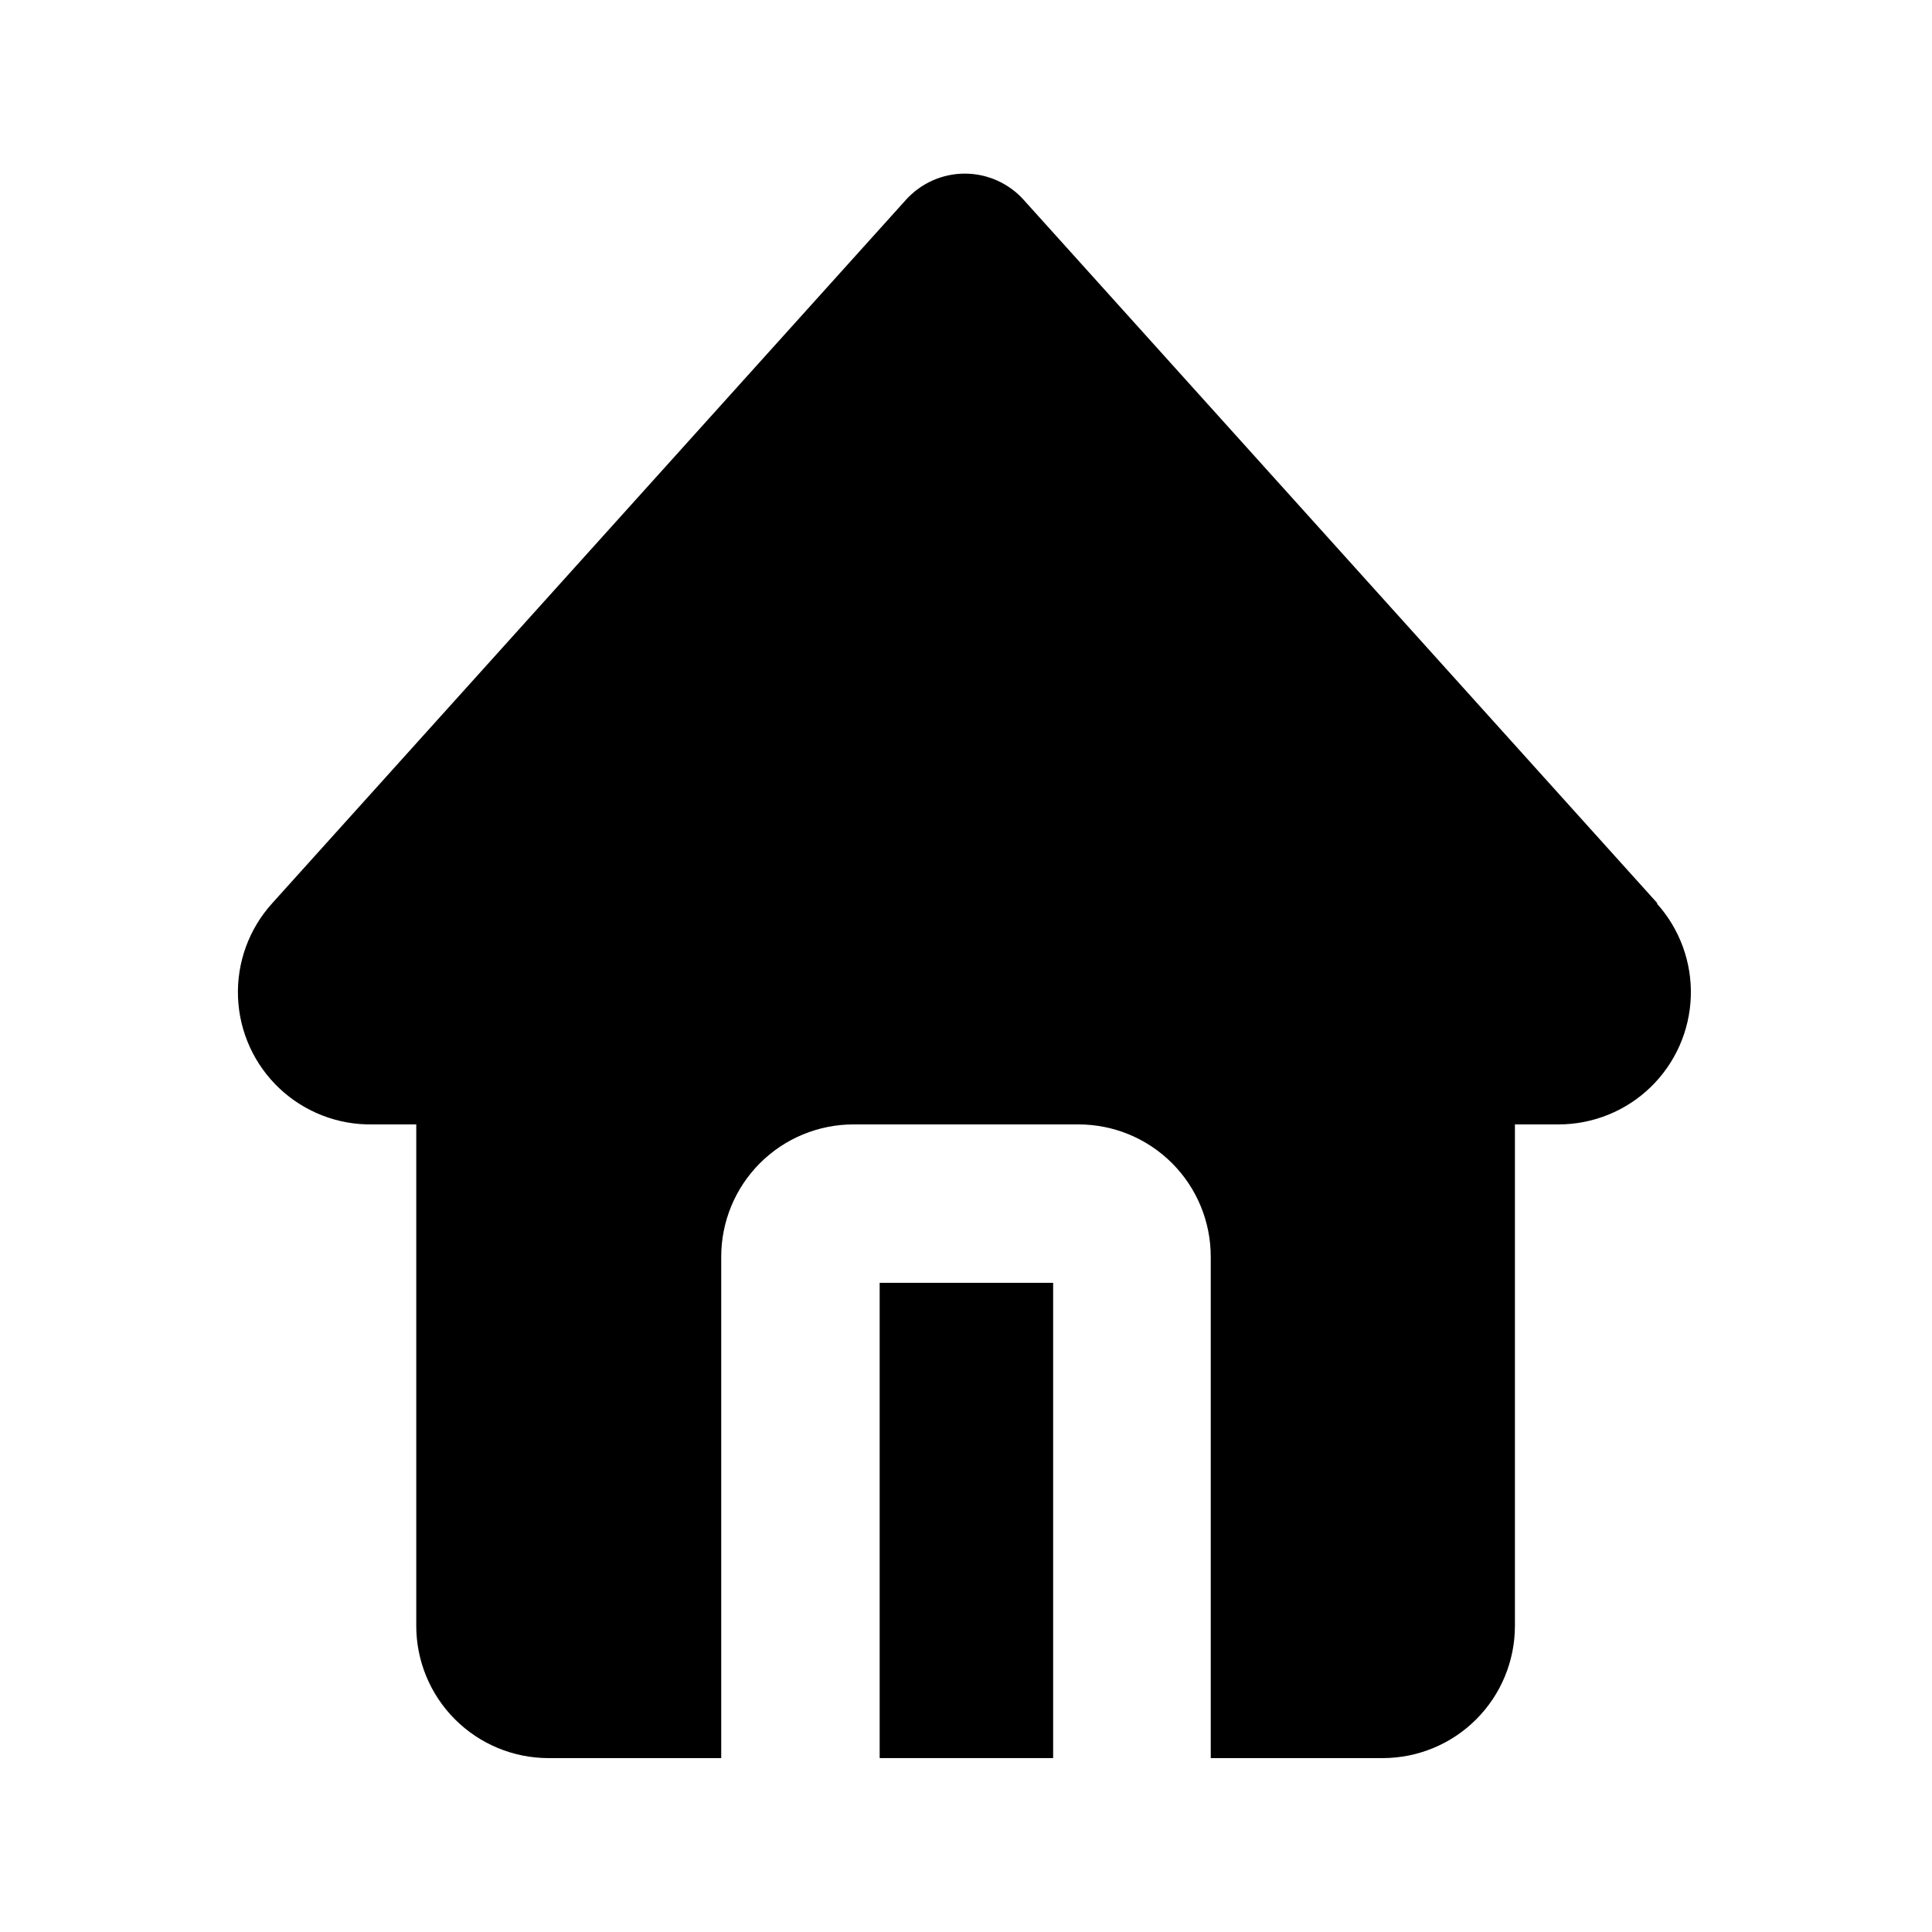
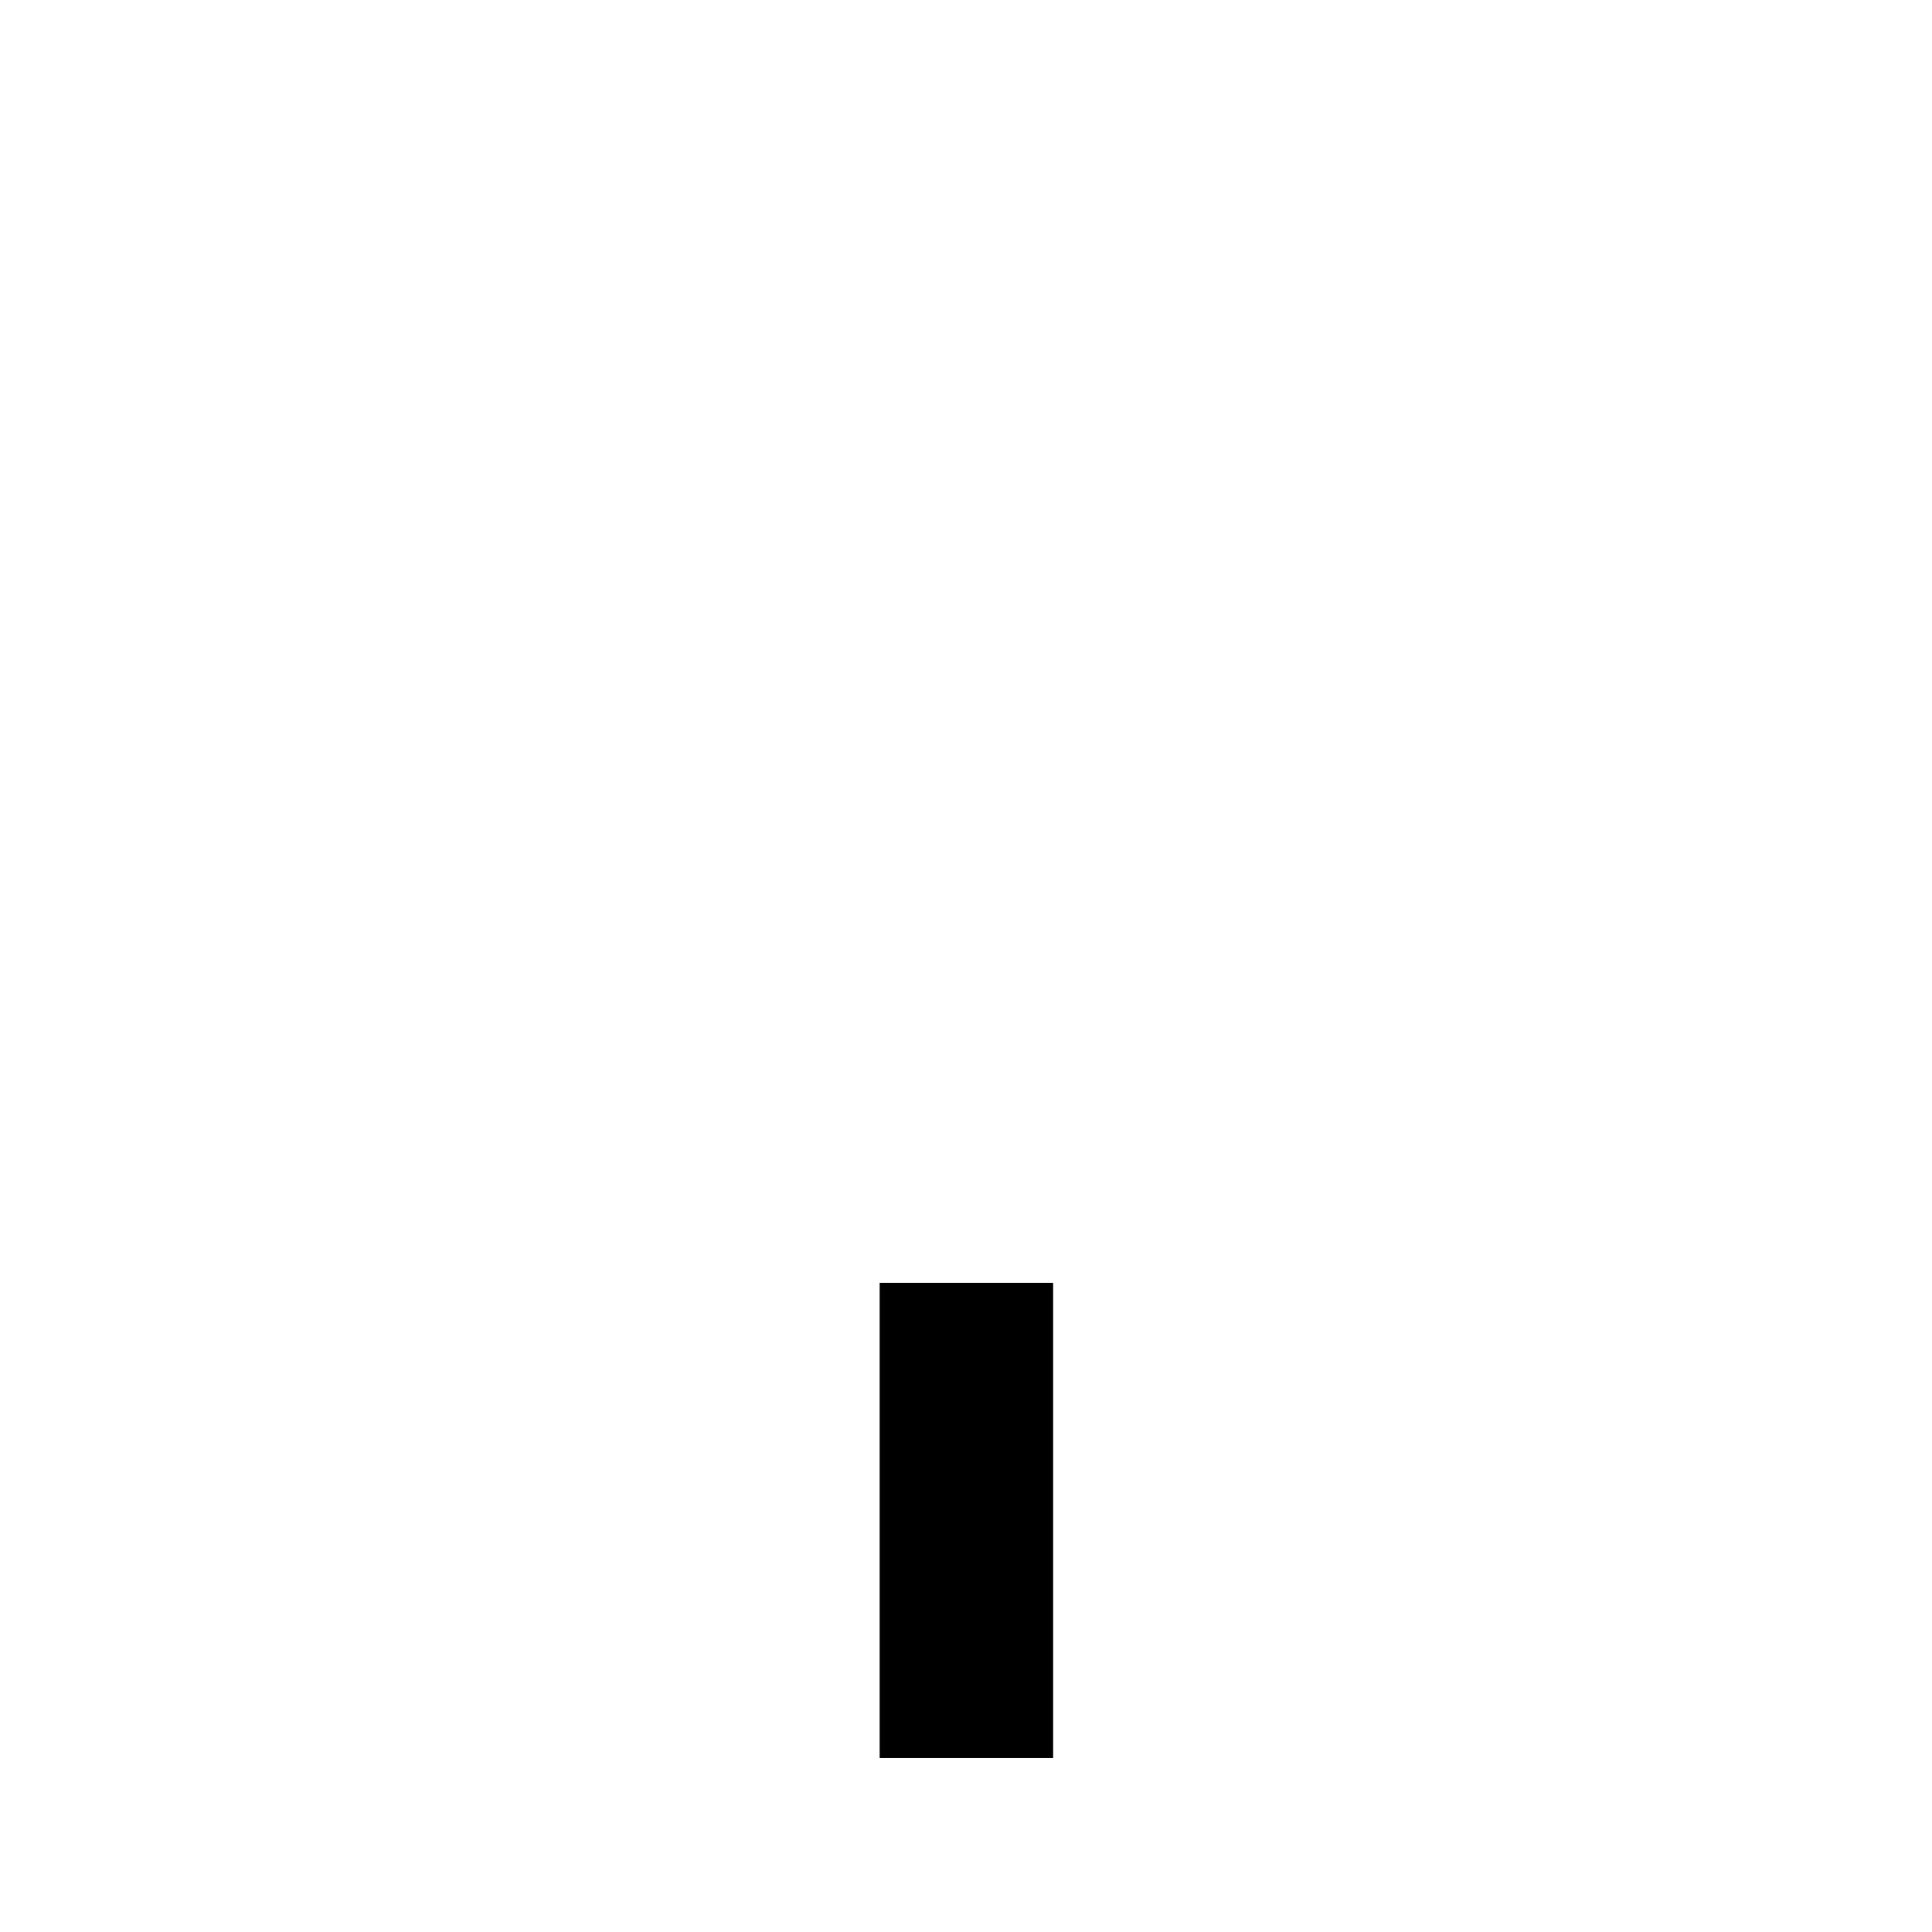
<svg xmlns="http://www.w3.org/2000/svg" fill="#000000" width="800px" height="800px" version="1.1" viewBox="144 144 512 512">
  <g>
    <path d="m377.12 483.96h45.973v125.95h-45.973z" />
-     <path d="m583.26 383.41-167.94-186.41h0.004c-3.984-4.445-9.672-6.988-15.641-6.988s-11.656 2.543-15.641 6.988l-167.94 186.41h0.004c-6.152 6.801-9.395 15.742-9.031 24.91 0.363 9.164 4.305 17.82 10.977 24.113 6.672 6.289 15.543 9.719 24.715 9.547h11.547v132.88h-0.004c0 9.297 3.695 18.215 10.27 24.789 6.574 6.574 15.492 10.266 24.789 10.266h45.762v-132.88c0-9.297 3.695-18.215 10.27-24.789 6.574-6.574 15.488-10.266 24.789-10.266h59.617c9.297 0 18.215 3.691 24.789 10.266 6.574 6.574 10.266 15.492 10.266 24.789v132.88h45.555c9.297 0 18.215-3.691 24.789-10.266 6.574-6.574 10.266-15.492 10.266-24.789v-132.88h11.547c9.098 0.004 17.84-3.523 24.383-9.844 6.543-6.32 10.371-14.938 10.68-24.031 0.309-9.09-2.934-17.945-9.031-24.695z" />
  </g>
</svg>